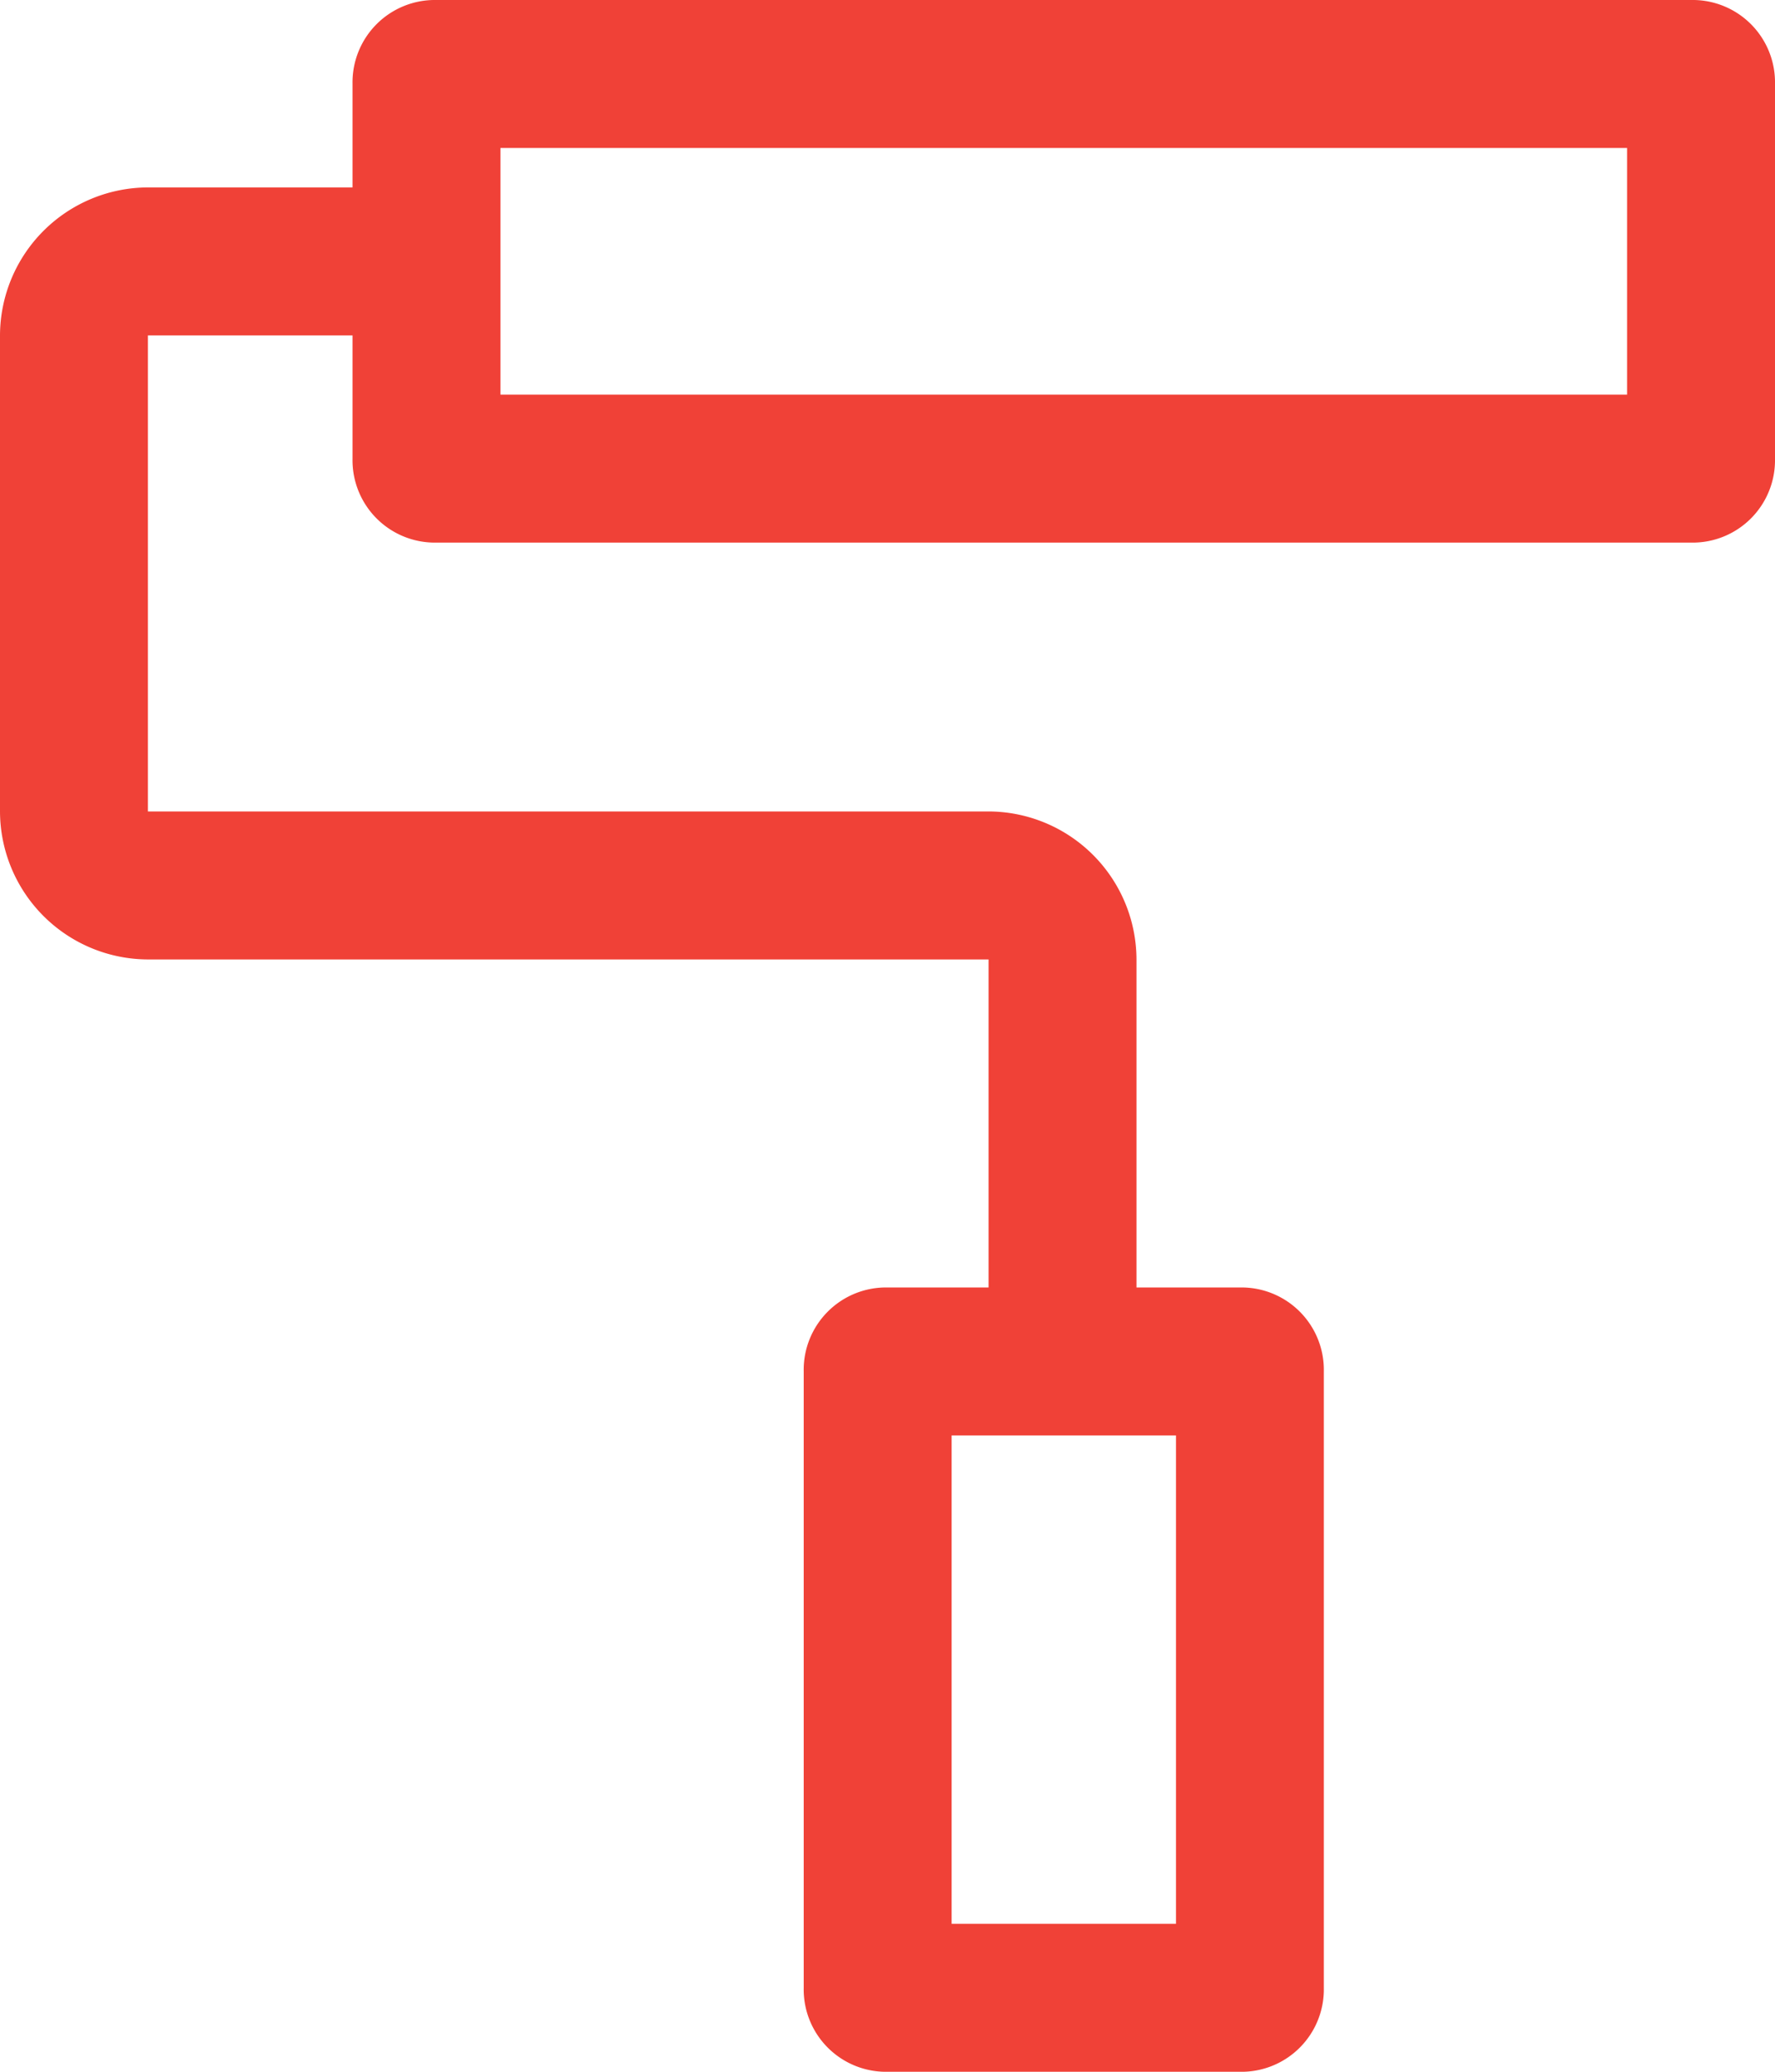
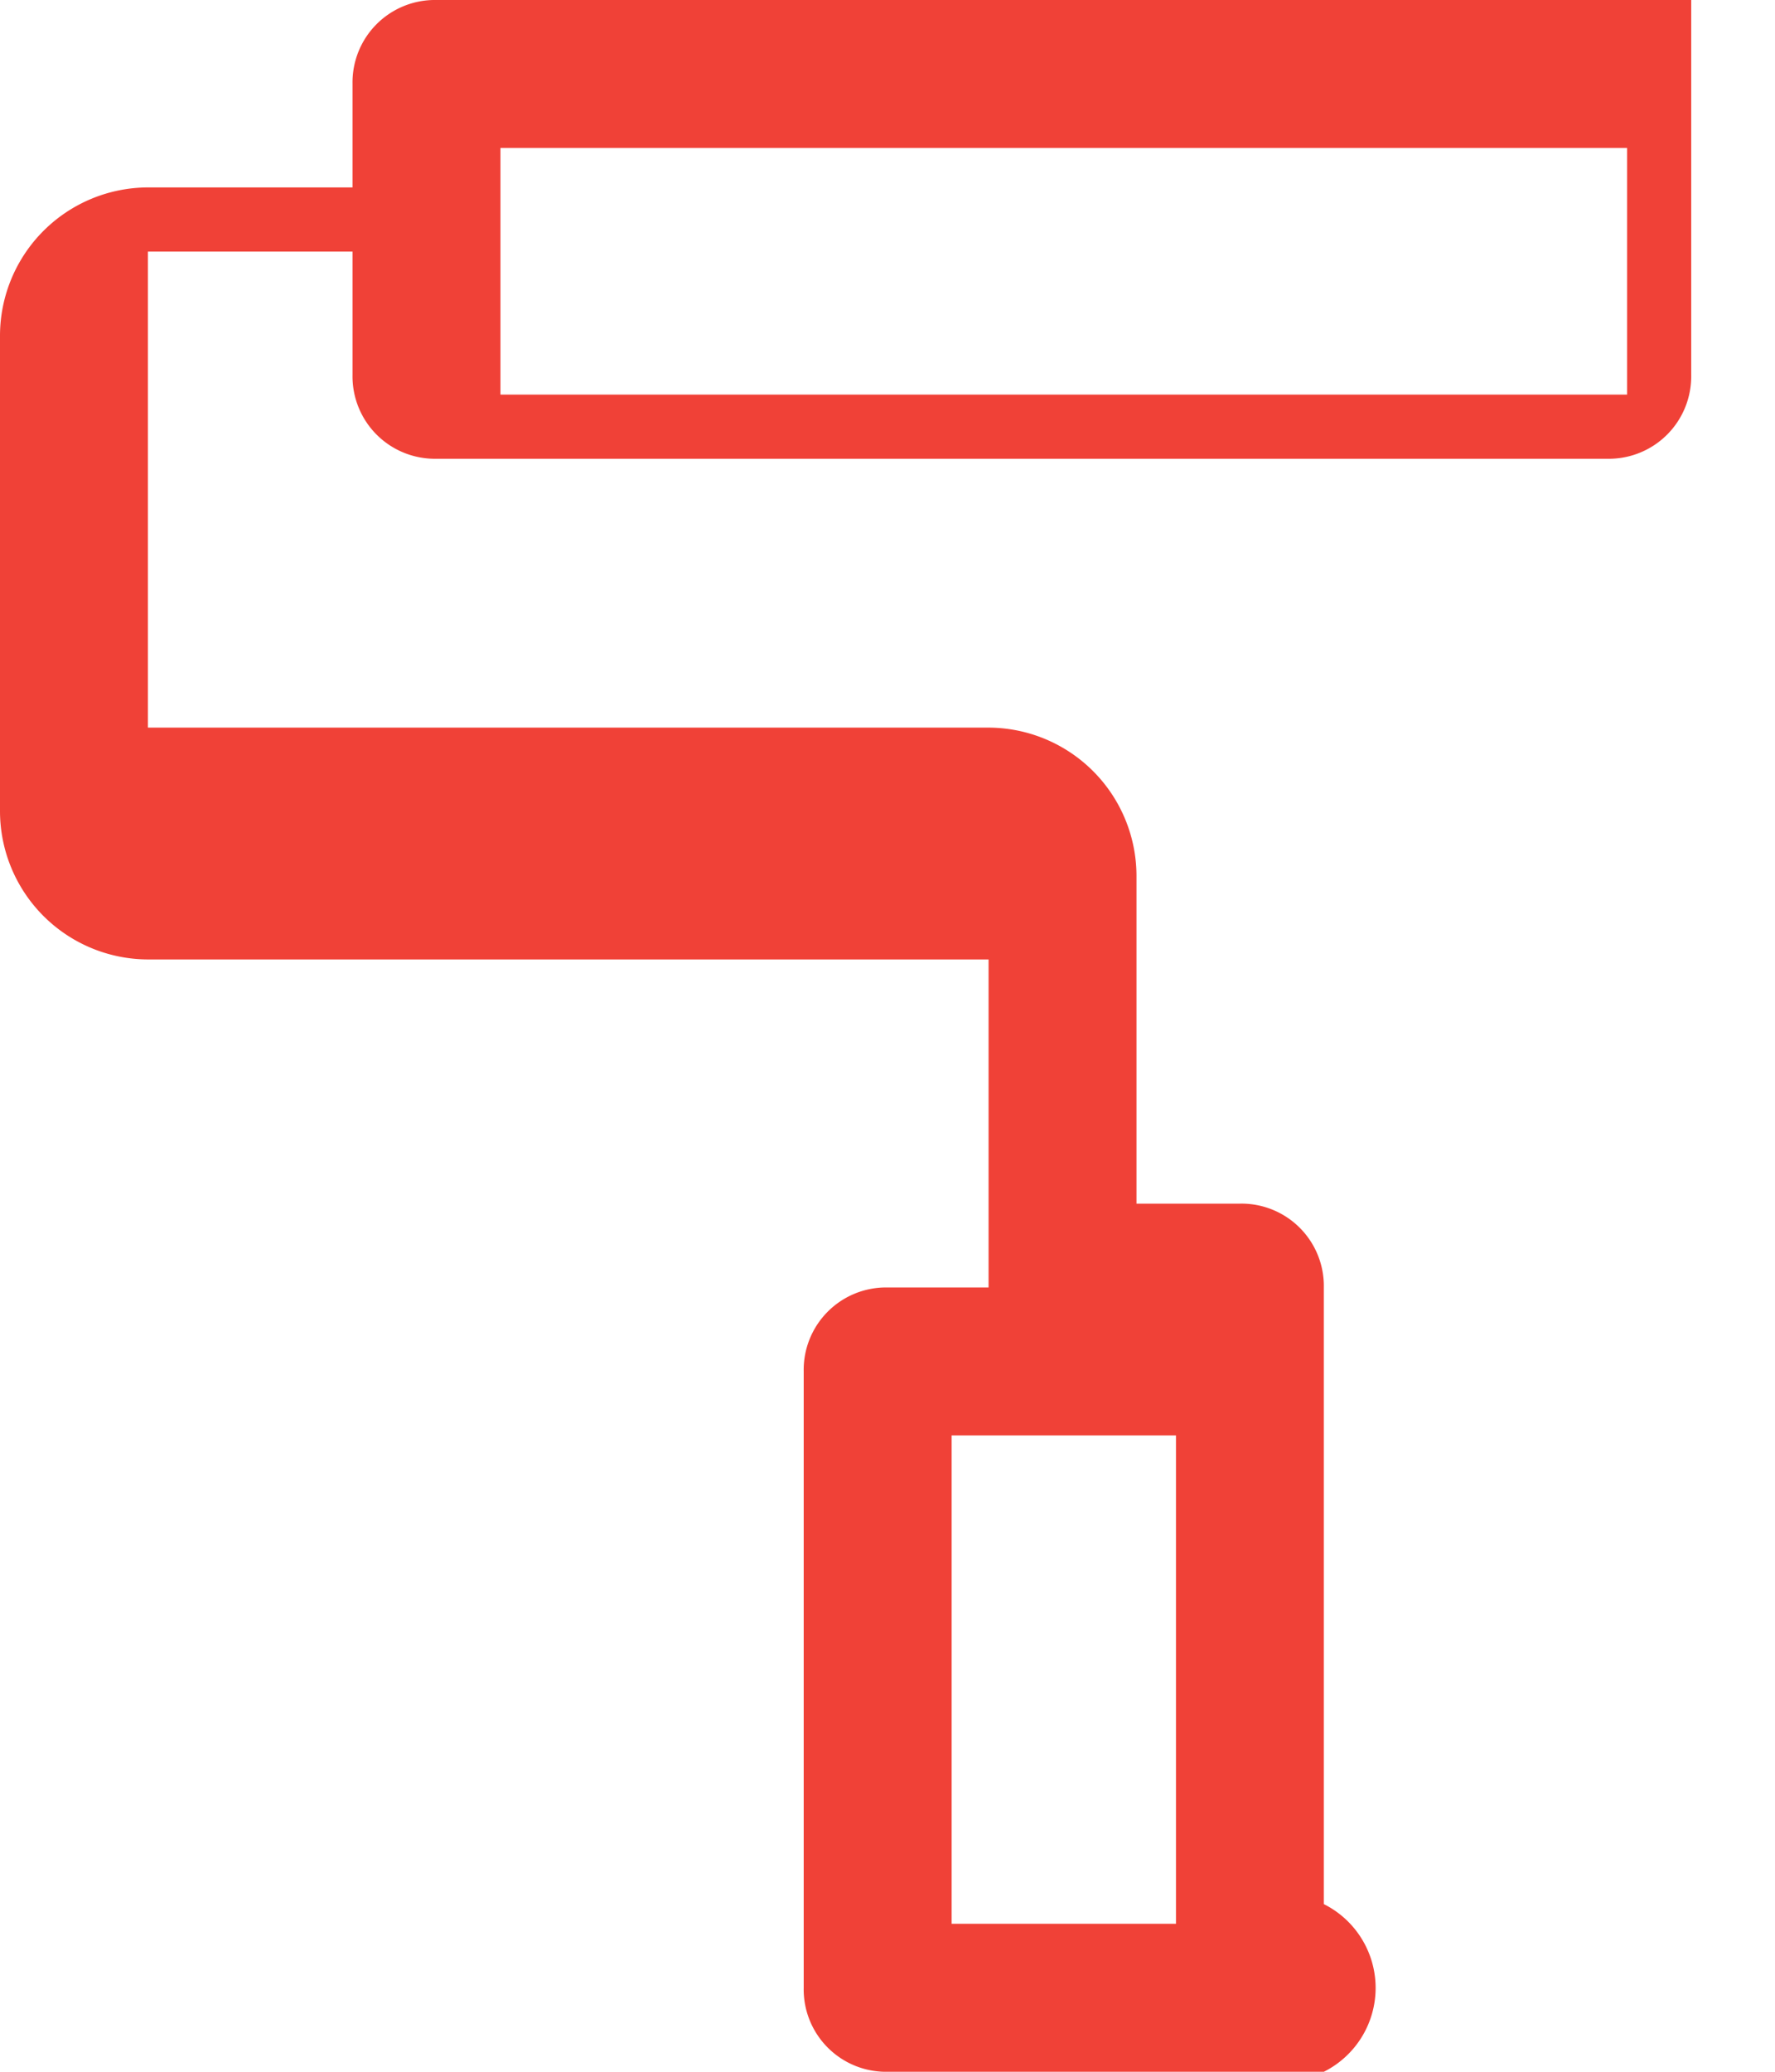
<svg xmlns="http://www.w3.org/2000/svg" width="25.714" height="30" viewBox="0 0 25.714 30">
-   <path id="아이콘_환경개선03" d="M97.964,206H92.857a1.193,1.193,0,0,1-1.214-1.214v-8.929a1.193,1.193,0,0,1,1.214-1.214h1.464v-4.75H82.143A2.149,2.149,0,0,1,80,187.75v-6.893a2.149,2.149,0,0,1,2.143-2.143h2.964v-1.5A1.193,1.193,0,0,1,86.321,176H104.5a1.193,1.193,0,0,1,1.214,1.214v5.429a1.193,1.193,0,0,1-1.214,1.214H86.321a1.193,1.193,0,0,1-1.214-1.214v-1.786H82.143v6.893H94.321a2.149,2.149,0,0,1,2.143,2.143v4.75h1.5a1.193,1.193,0,0,1,1.214,1.214v8.929A1.193,1.193,0,0,1,97.964,206ZM87.25,178.143v0Zm6.536,25.714h3.25v-7.071h-3.25ZM87.25,181.714h16.321v-3.571H87.25Zm6.536,22.143h0Z" transform="translate(-80 -176)" fill="#f04137" />
+   <path id="아이콘_환경개선03" d="M97.964,206H92.857a1.193,1.193,0,0,1-1.214-1.214v-8.929a1.193,1.193,0,0,1,1.214-1.214h1.464v-4.75H82.143A2.149,2.149,0,0,1,80,187.75v-6.893a2.149,2.149,0,0,1,2.143-2.143h2.964v-1.5A1.193,1.193,0,0,1,86.321,176H104.5v5.429a1.193,1.193,0,0,1-1.214,1.214H86.321a1.193,1.193,0,0,1-1.214-1.214v-1.786H82.143v6.893H94.321a2.149,2.149,0,0,1,2.143,2.143v4.75h1.5a1.193,1.193,0,0,1,1.214,1.214v8.929A1.193,1.193,0,0,1,97.964,206ZM87.25,178.143v0Zm6.536,25.714h3.25v-7.071h-3.25ZM87.25,181.714h16.321v-3.571H87.25Zm6.536,22.143h0Z" transform="translate(-80 -176)" fill="#f04137" />
</svg>